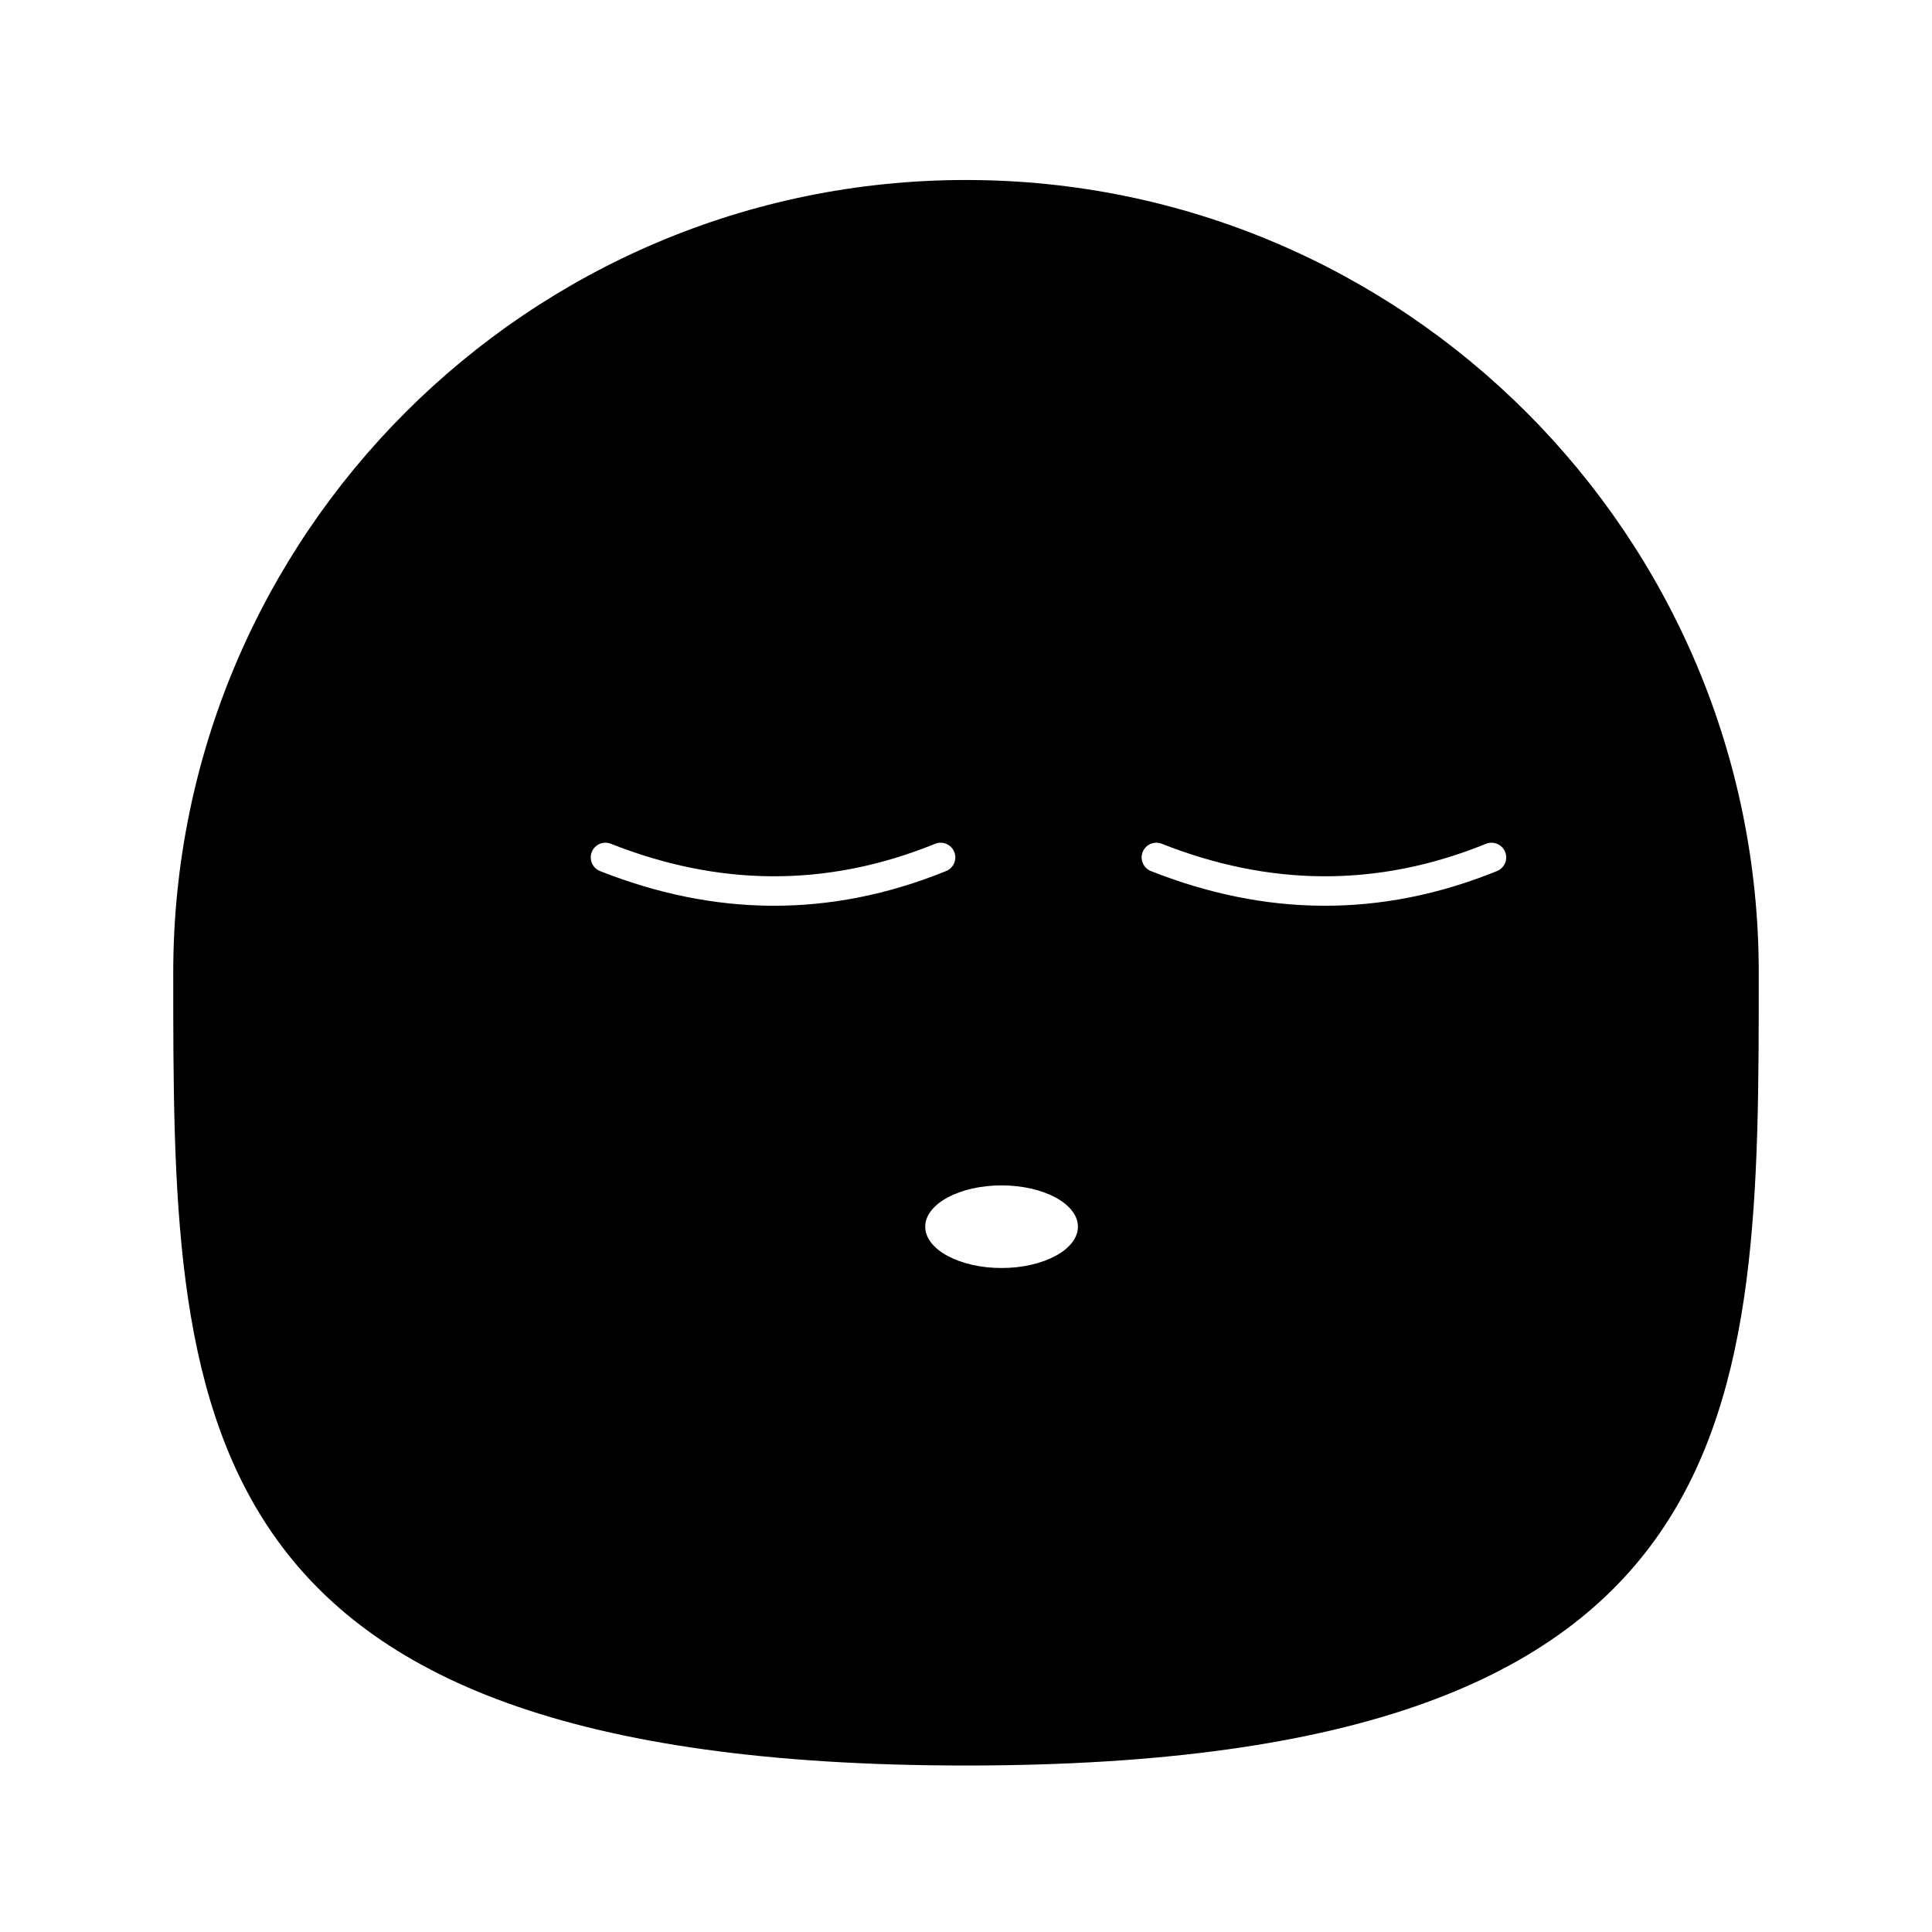
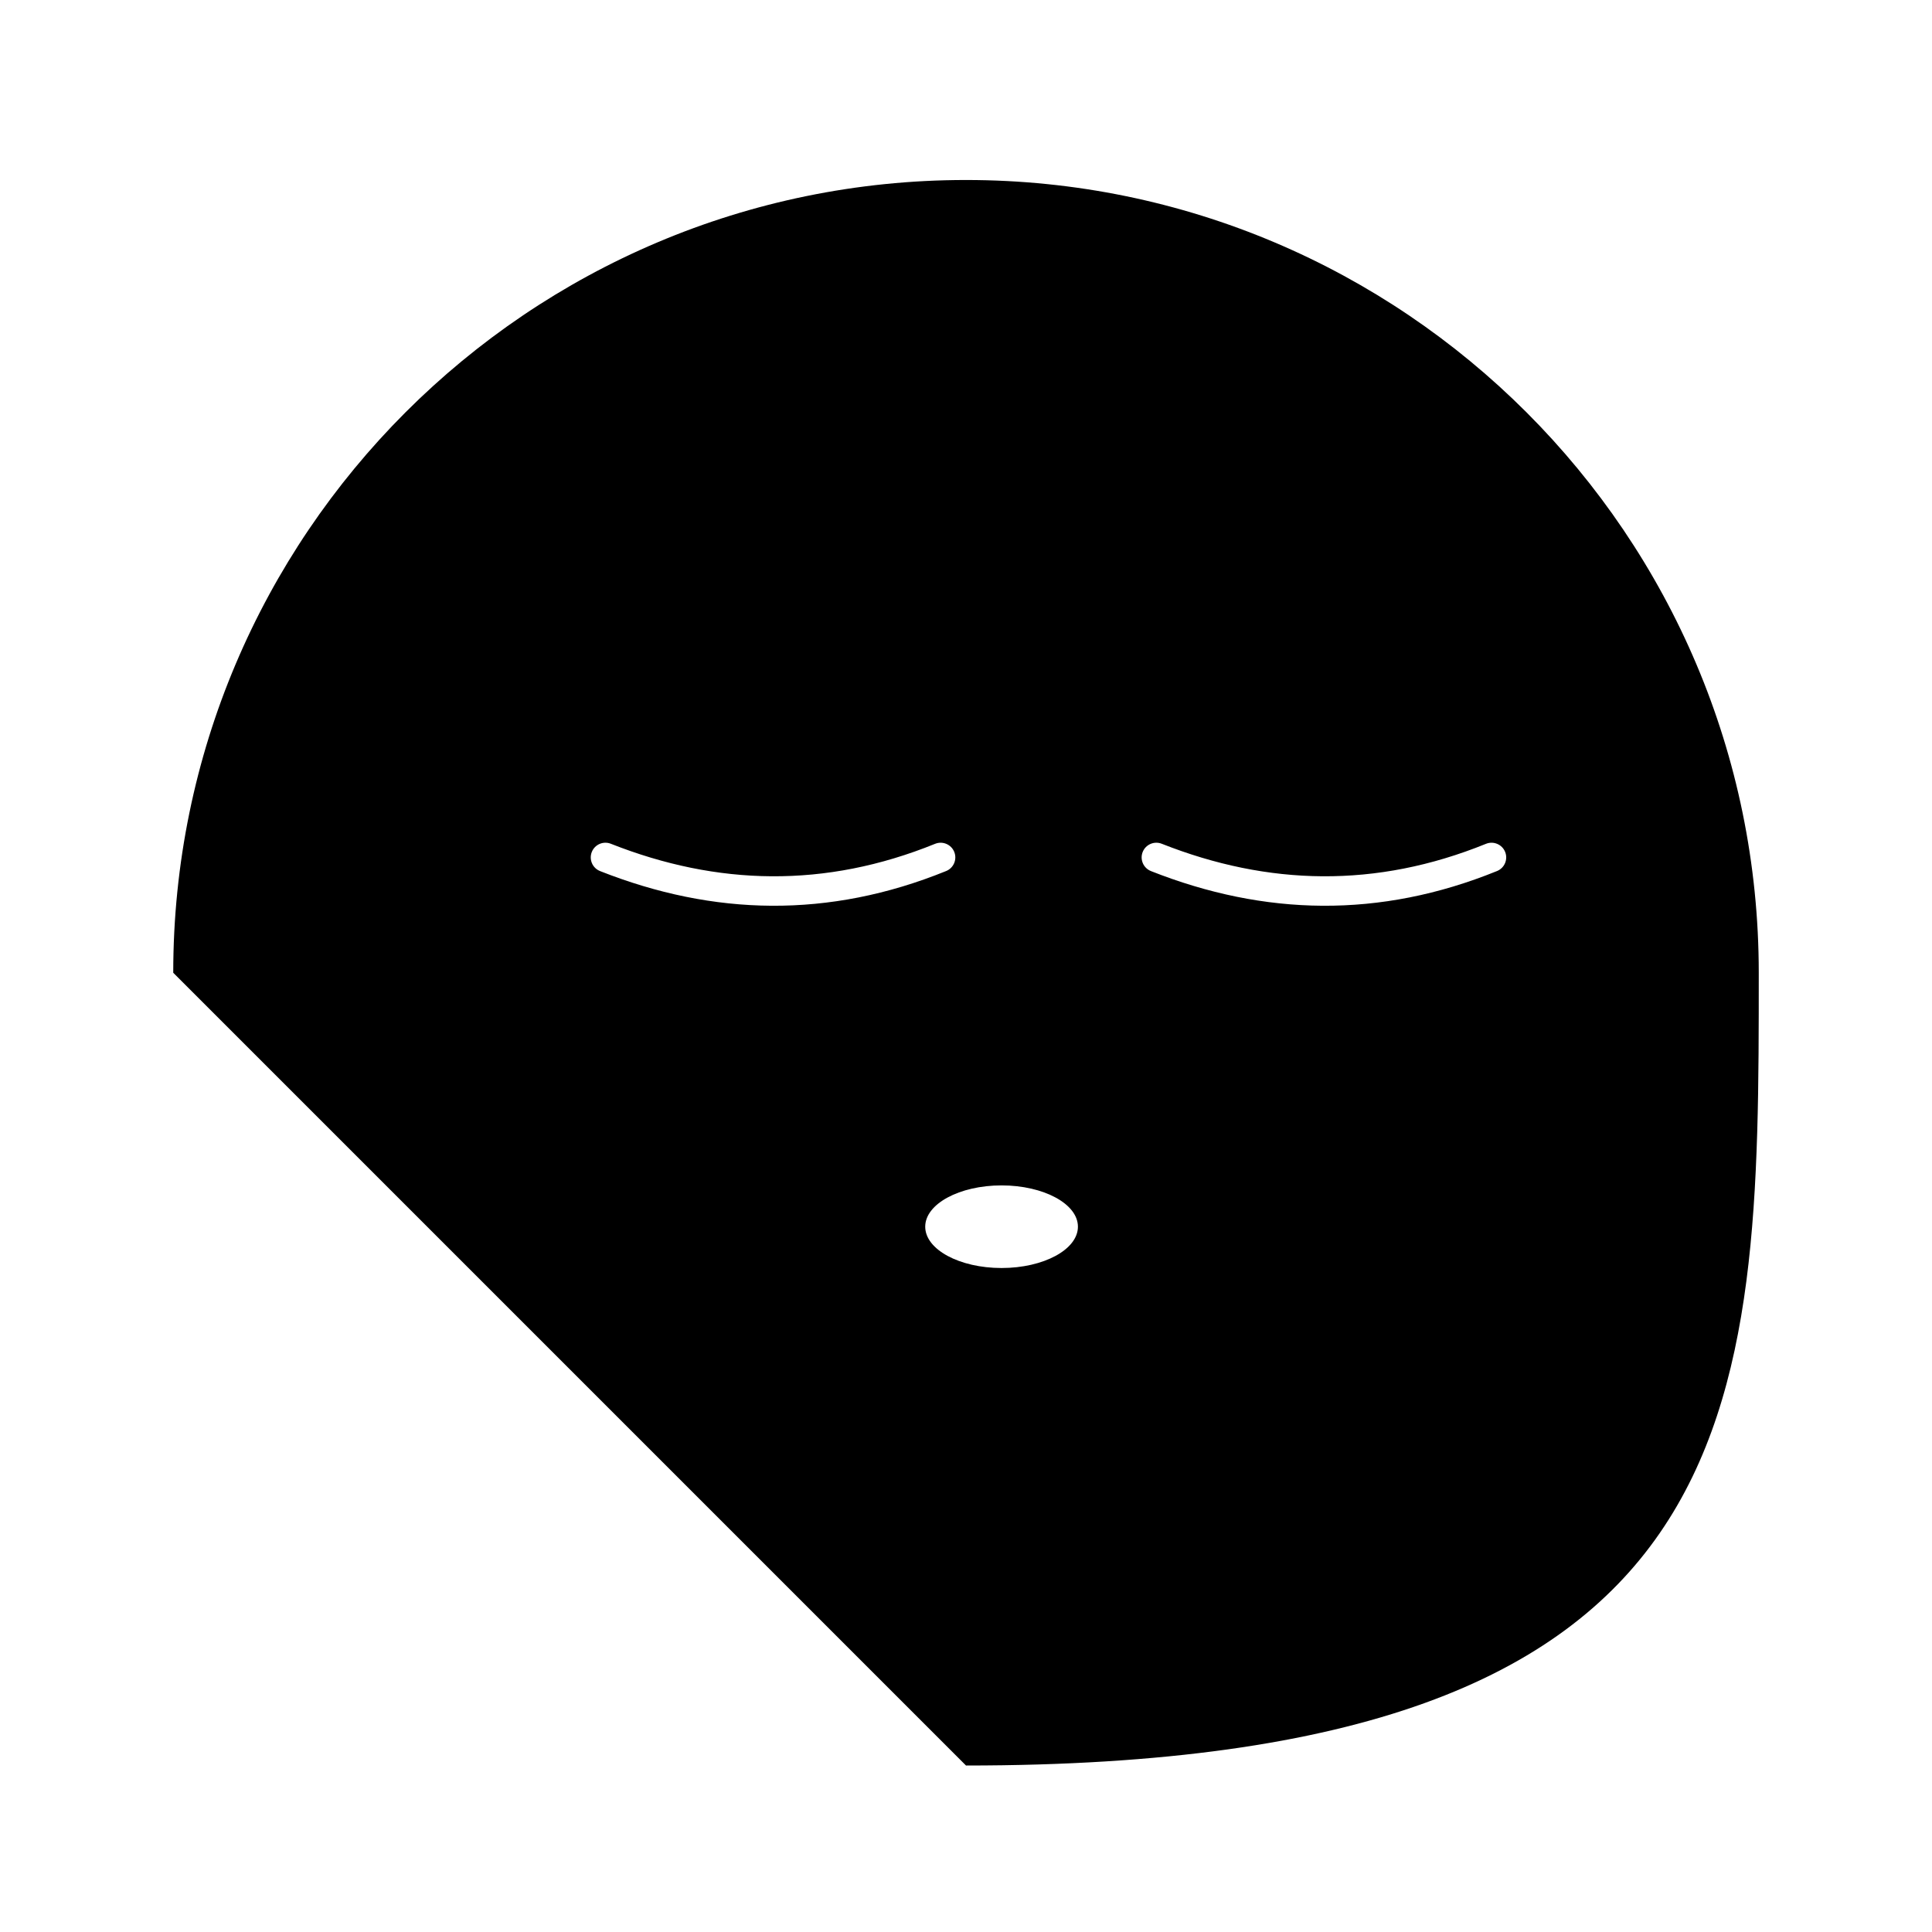
<svg xmlns="http://www.w3.org/2000/svg" fill="#000000" width="800px" height="800px" version="1.1" viewBox="144 144 512 512">
-   <path d="m189.91 401.79c0-115.96 94.137-210.09 210.09-210.09s210.09 94.137 210.09 210.09c0 115.95 0 210.09-210.09 210.09s-210.09-94.141-210.09-210.09zm239.75 67.297c0 6.039-9.07 10.949-20.238 10.949-11.164 0-20.23-4.91-20.23-10.949 0-6.039 9.07-10.945 20.23-10.945 11.168 0 20.238 4.902 20.238 10.945zm-126.64-94.242c30.105 11.898 60.648 12.605 91.719-0.012 1.992-0.809 2.953-3.082 2.144-5.074-0.809-1.992-3.082-2.949-5.074-2.141-29.109 11.82-57.73 11.129-85.934-0.016-1.996-0.789-4.262 0.191-5.047 2.191-0.789 1.996 0.191 4.262 2.191 5.047zm145.99 0c30.105 11.898 60.648 12.605 91.719-0.012 1.992-0.809 2.953-3.082 2.144-5.074-0.809-1.992-3.082-2.949-5.074-2.141-29.105 11.82-57.723 11.129-85.926-0.016-2-0.789-4.266 0.191-5.055 2.191-0.789 1.996 0.195 4.262 2.191 5.047z" fill-rule="evenodd" />
+   <path d="m189.91 401.79c0-115.96 94.137-210.09 210.09-210.09s210.09 94.137 210.09 210.09c0 115.95 0 210.09-210.09 210.09zm239.75 67.297c0 6.039-9.07 10.949-20.238 10.949-11.164 0-20.23-4.91-20.23-10.949 0-6.039 9.07-10.945 20.23-10.945 11.168 0 20.238 4.902 20.238 10.945zm-126.64-94.242c30.105 11.898 60.648 12.605 91.719-0.012 1.992-0.809 2.953-3.082 2.144-5.074-0.809-1.992-3.082-2.949-5.074-2.141-29.109 11.82-57.73 11.129-85.934-0.016-1.996-0.789-4.262 0.191-5.047 2.191-0.789 1.996 0.191 4.262 2.191 5.047zm145.99 0c30.105 11.898 60.648 12.605 91.719-0.012 1.992-0.809 2.953-3.082 2.144-5.074-0.809-1.992-3.082-2.949-5.074-2.141-29.105 11.82-57.723 11.129-85.926-0.016-2-0.789-4.266 0.191-5.055 2.191-0.789 1.996 0.195 4.262 2.191 5.047z" fill-rule="evenodd" />
</svg>